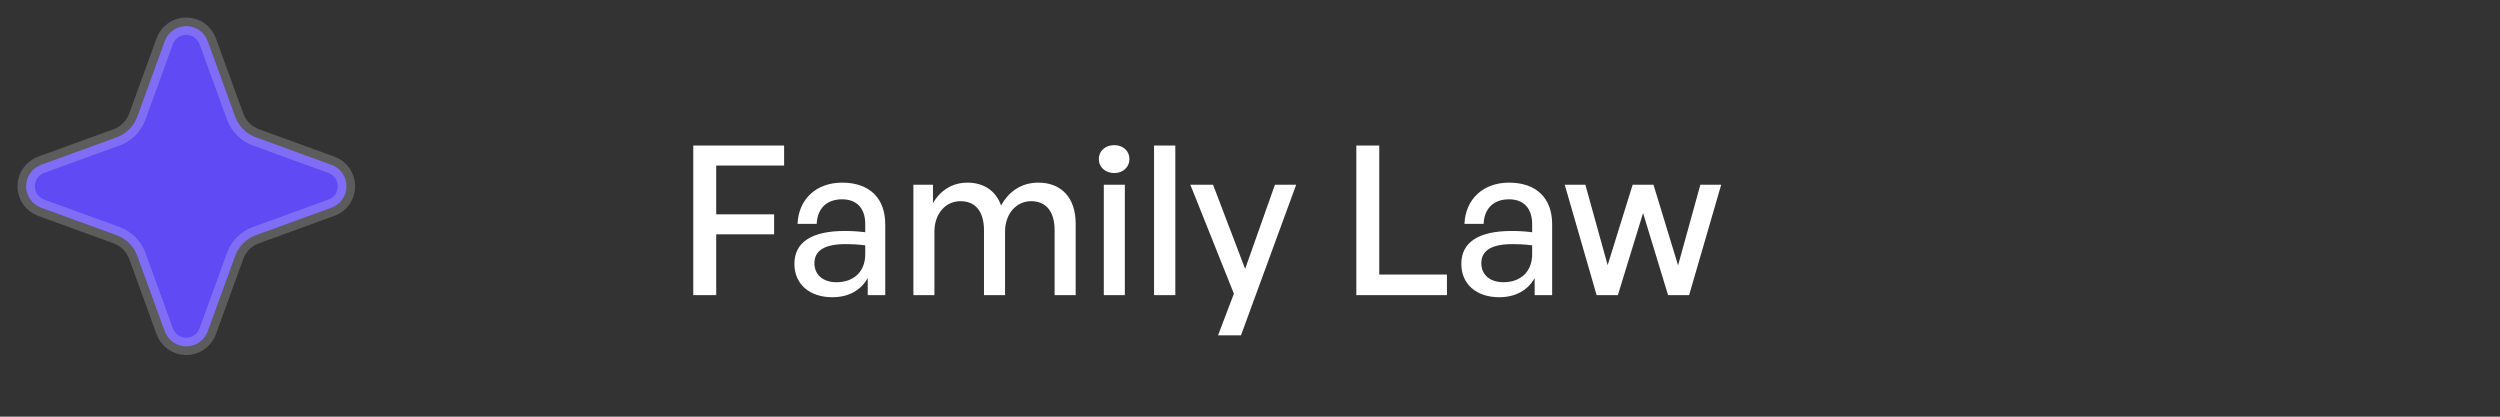
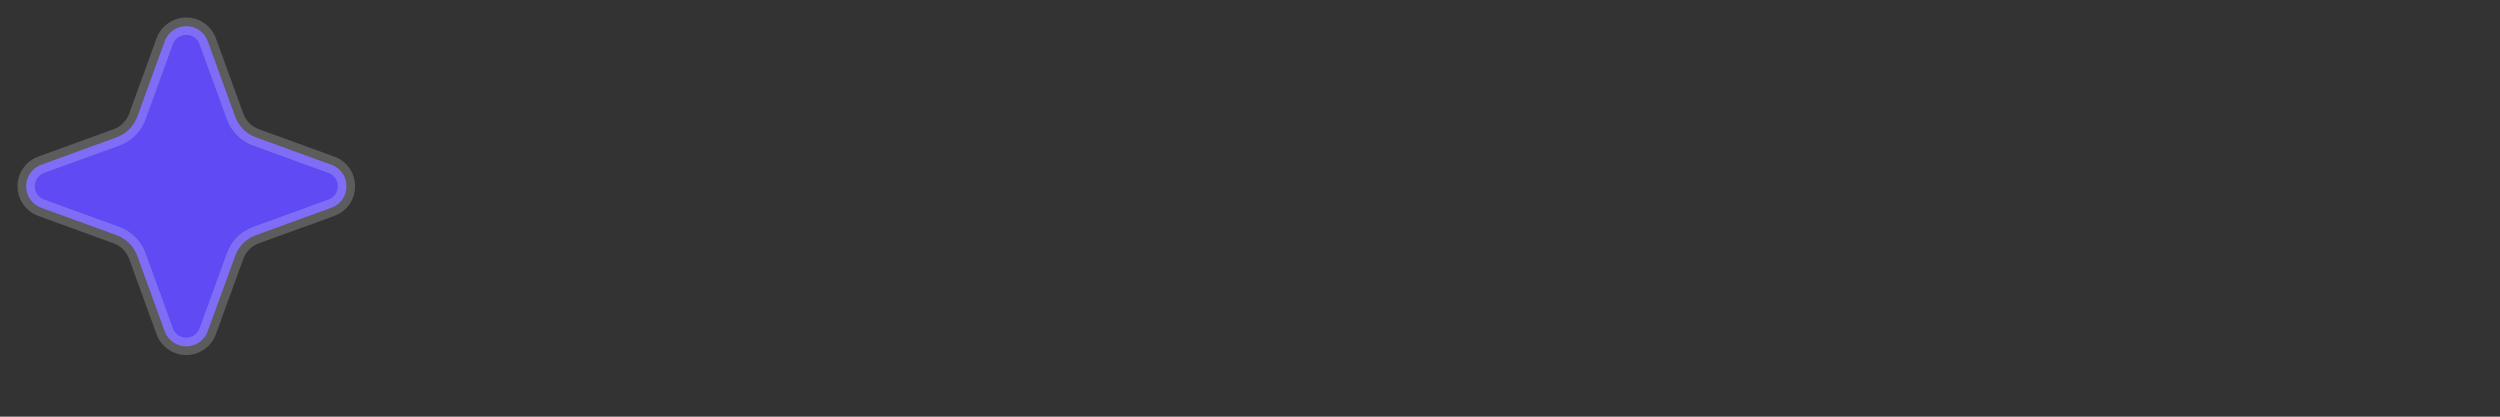
<svg xmlns="http://www.w3.org/2000/svg" width="144" height="24" viewBox="0 0 144 24" fill="none">
  <rect x="0" y="0" width="144" height="24" fill="#333333" stroke="none" />
  <path d="M19.955 10.729C19.957 10.999 19.875 11.263 19.72 11.485C19.565 11.706 19.345 11.874 19.09 11.964L14.74 13.546C14.184 13.748 13.746 14.186 13.544 14.742L11.963 19.091C11.869 19.343 11.701 19.561 11.48 19.715C11.259 19.868 10.996 19.951 10.727 19.951C10.458 19.951 10.195 19.868 9.974 19.715C9.753 19.561 9.585 19.343 9.491 19.091L7.91 14.742C7.708 14.186 7.27 13.748 6.714 13.545L2.364 11.964C2.112 11.871 1.895 11.702 1.741 11.481C1.587 11.26 1.505 10.998 1.505 10.729C1.505 10.459 1.587 10.197 1.741 9.976C1.895 9.755 2.112 9.586 2.364 9.493L6.714 7.912C7.27 7.71 7.708 7.271 7.91 6.715L9.491 2.366C9.585 2.114 9.753 1.896 9.974 1.742C10.195 1.589 10.458 1.506 10.727 1.506C10.996 1.506 11.259 1.589 11.48 1.742C11.701 1.896 11.869 2.114 11.963 2.366L13.545 6.716C13.747 7.272 14.185 7.71 14.741 7.912L19.09 9.493C19.345 9.583 19.565 9.751 19.72 9.972C19.875 10.194 19.957 10.458 19.955 10.729Z" fill="#5F4AF3" stroke="white" stroke-opacity="0.2" />
-   <path d="M41.253 17H39.933V8.384H45.165V9.536H41.253V12.344H44.589V13.496H41.253V17ZM49.982 17V16.016C49.586 16.724 48.878 17.12 47.942 17.12C46.622 17.12 45.758 16.364 45.758 15.2C45.758 13.952 46.754 13.304 48.65 13.304C49.022 13.304 49.322 13.316 49.838 13.376V12.908C49.838 11.996 49.346 11.48 48.506 11.48C47.618 11.48 47.078 12.008 47.042 12.896H45.938C45.998 11.468 47.018 10.52 48.506 10.52C50.078 10.52 50.99 11.408 50.99 12.92V17H49.982ZM46.91 15.164C46.91 15.824 47.402 16.256 48.182 16.256C49.202 16.256 49.838 15.62 49.838 14.648V14.132C49.37 14.072 49.034 14.06 48.722 14.06C47.51 14.06 46.91 14.42 46.91 15.164ZM53.822 17H52.611V10.64H53.739V11.696C54.17 10.964 54.855 10.52 55.73 10.52C56.666 10.52 57.374 11 57.663 11.84C58.106 11.024 58.839 10.52 59.81 10.52C61.118 10.52 61.959 11.372 61.959 12.884V17H60.746V13.268C60.746 12.212 60.279 11.588 59.391 11.588C58.562 11.588 57.891 12.284 57.891 13.352V17H56.678V13.268C56.678 12.212 56.211 11.588 55.322 11.588C54.483 11.588 53.822 12.284 53.822 13.352V17ZM65.055 9.164C65.055 9.62 64.695 9.968 64.179 9.968C63.663 9.968 63.291 9.62 63.291 9.164C63.291 8.696 63.663 8.36 64.179 8.36C64.695 8.36 65.055 8.696 65.055 9.164ZM64.791 17H63.579V10.64H64.791V17ZM67.698 17H66.474V8.384H67.698V17ZM74.66 10.64L71.48 19.316H70.16L71.072 16.916L68.564 10.64H69.872L71.72 15.488L73.436 10.64H74.66ZM83.344 17H78.124V8.384H79.445V15.812H83.344V17ZM88.396 17V16.016C88 16.724 87.292 17.12 86.356 17.12C85.036 17.12 84.172 16.364 84.172 15.2C84.172 13.952 85.168 13.304 87.064 13.304C87.436 13.304 87.736 13.316 88.252 13.376V12.908C88.252 11.996 87.76 11.48 86.92 11.48C86.032 11.48 85.492 12.008 85.456 12.896H84.352C84.412 11.468 85.432 10.52 86.92 10.52C88.492 10.52 89.404 11.408 89.404 12.92V17H88.396ZM85.324 15.164C85.324 15.824 85.816 16.256 86.596 16.256C87.616 16.256 88.252 15.62 88.252 14.648V14.132C87.784 14.072 87.448 14.06 87.136 14.06C85.924 14.06 85.324 14.42 85.324 15.164ZM96.081 17L94.641 12.272L93.189 17H91.965L90.129 10.64H91.317L92.601 15.272L94.041 10.64H95.241L96.657 15.284L97.941 10.64H99.141L97.293 17H96.081Z" fill="white" />
</svg>